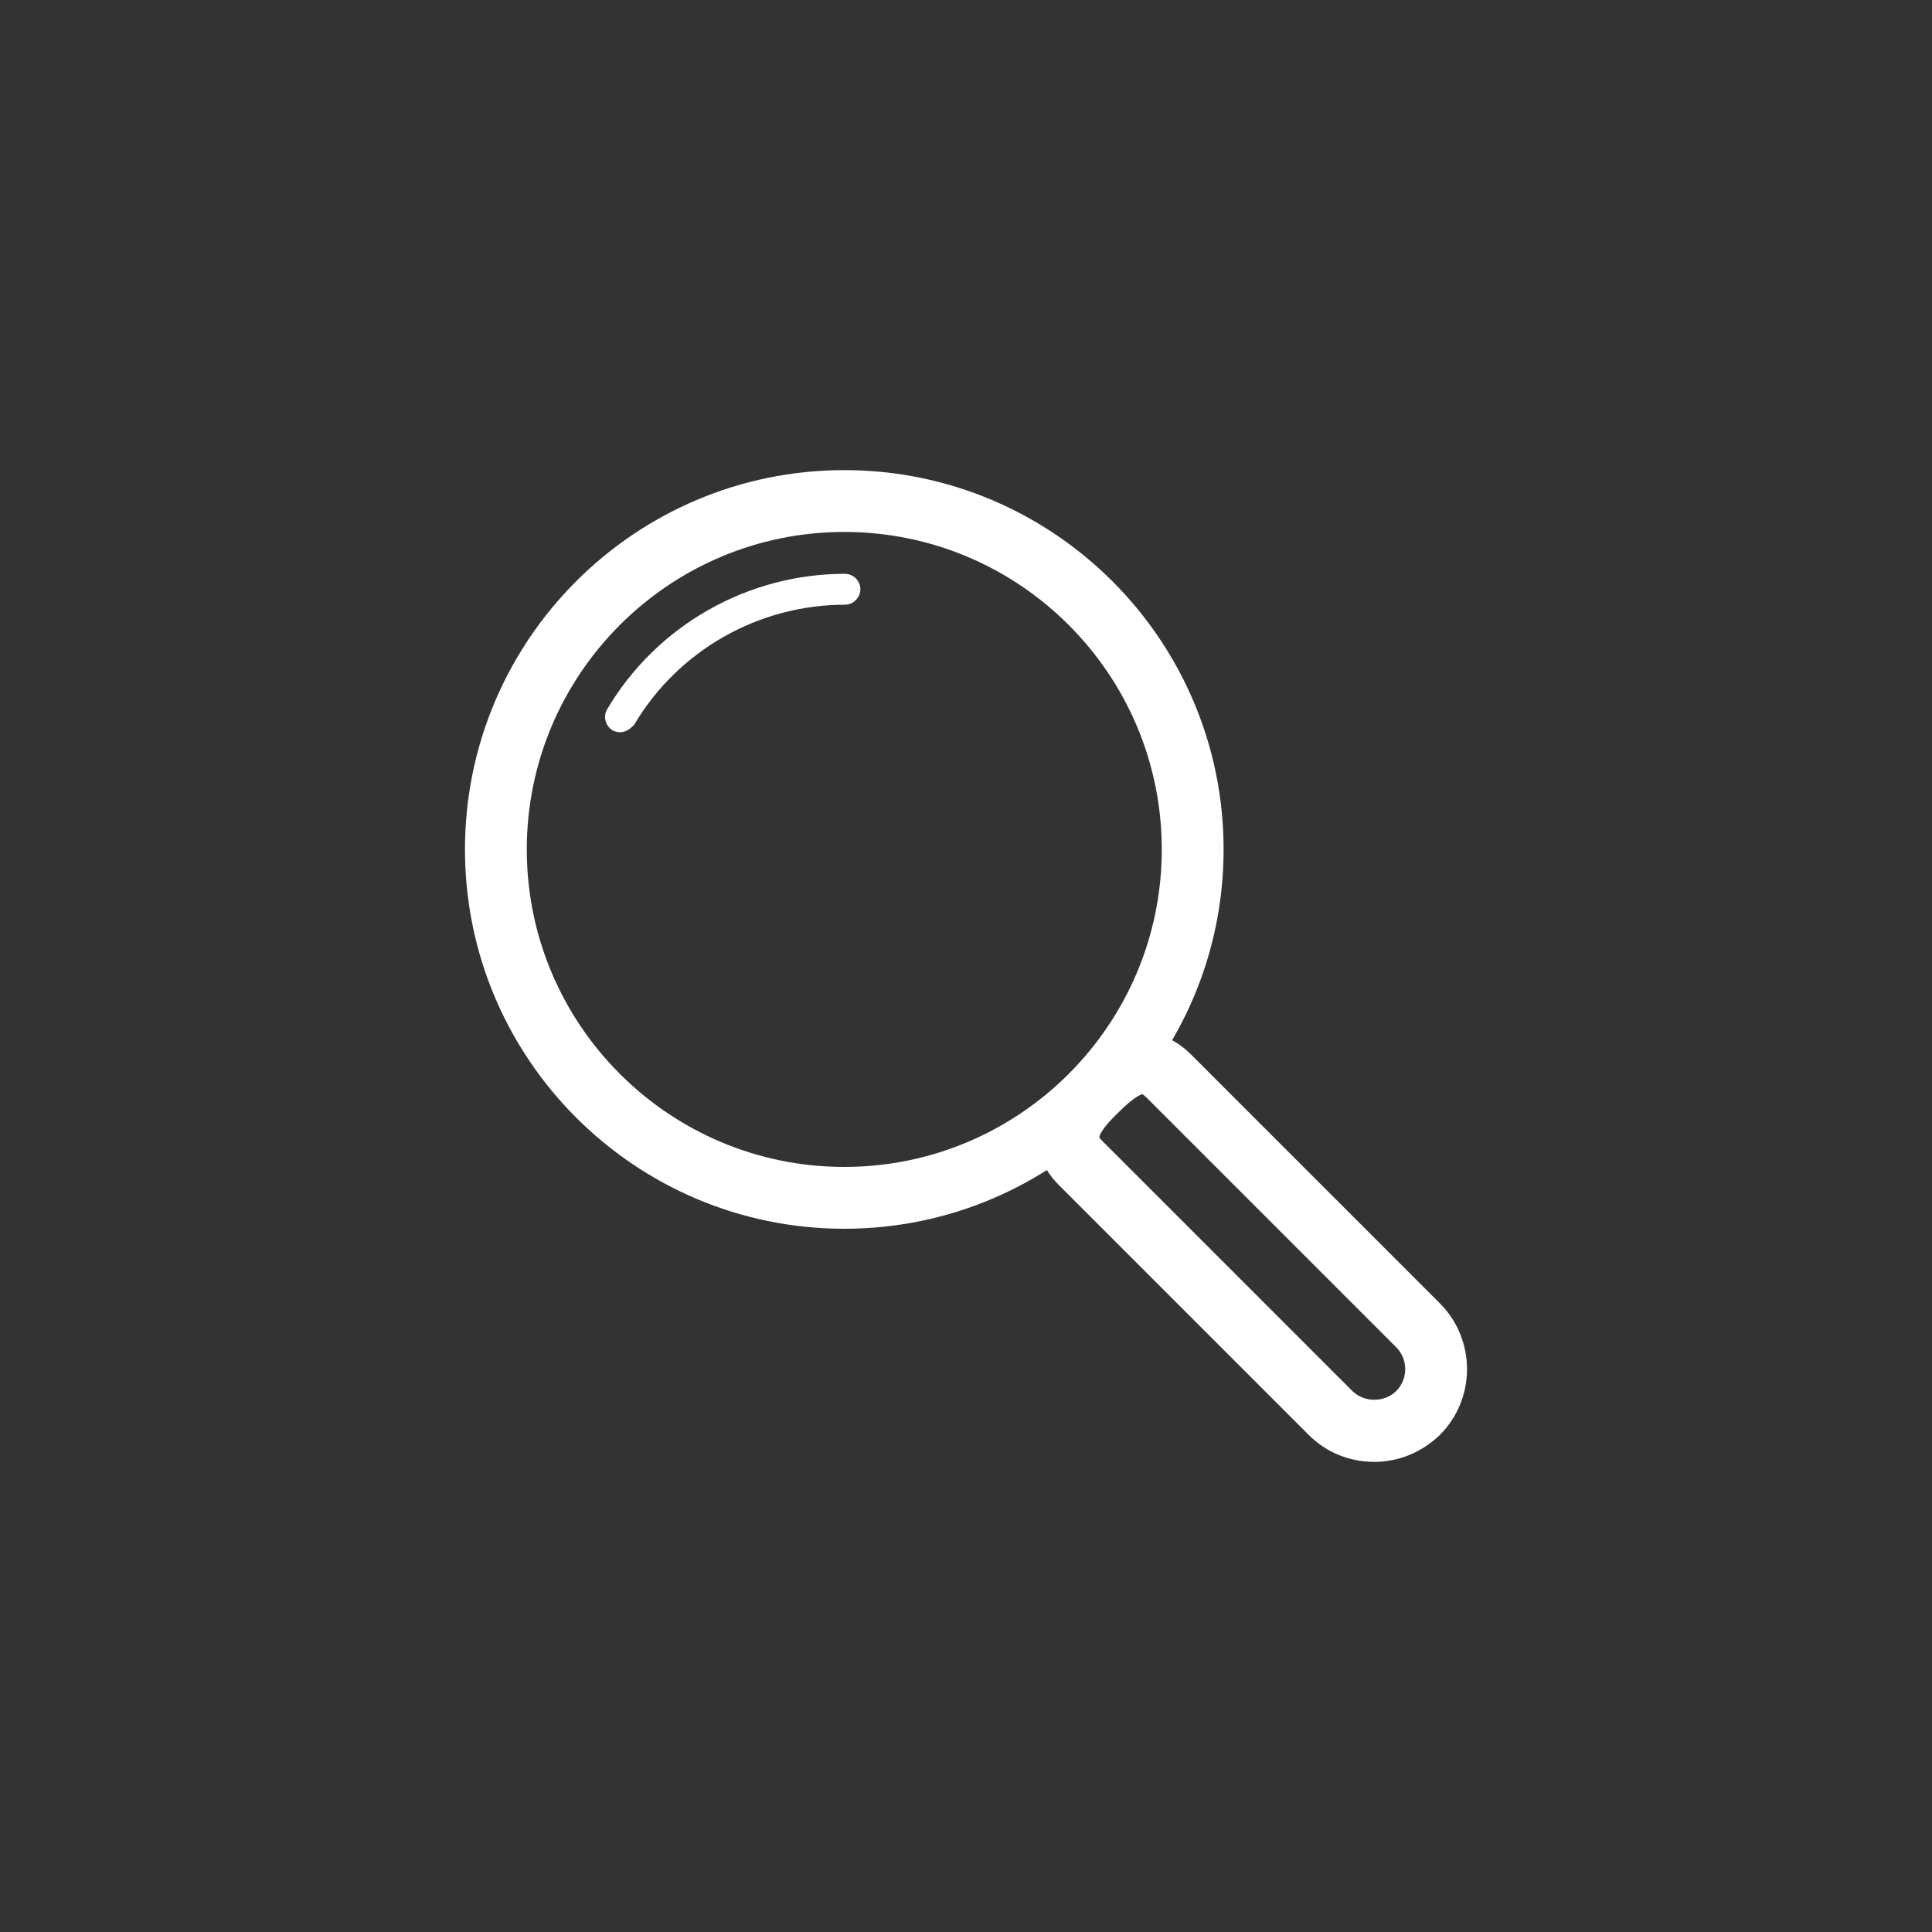
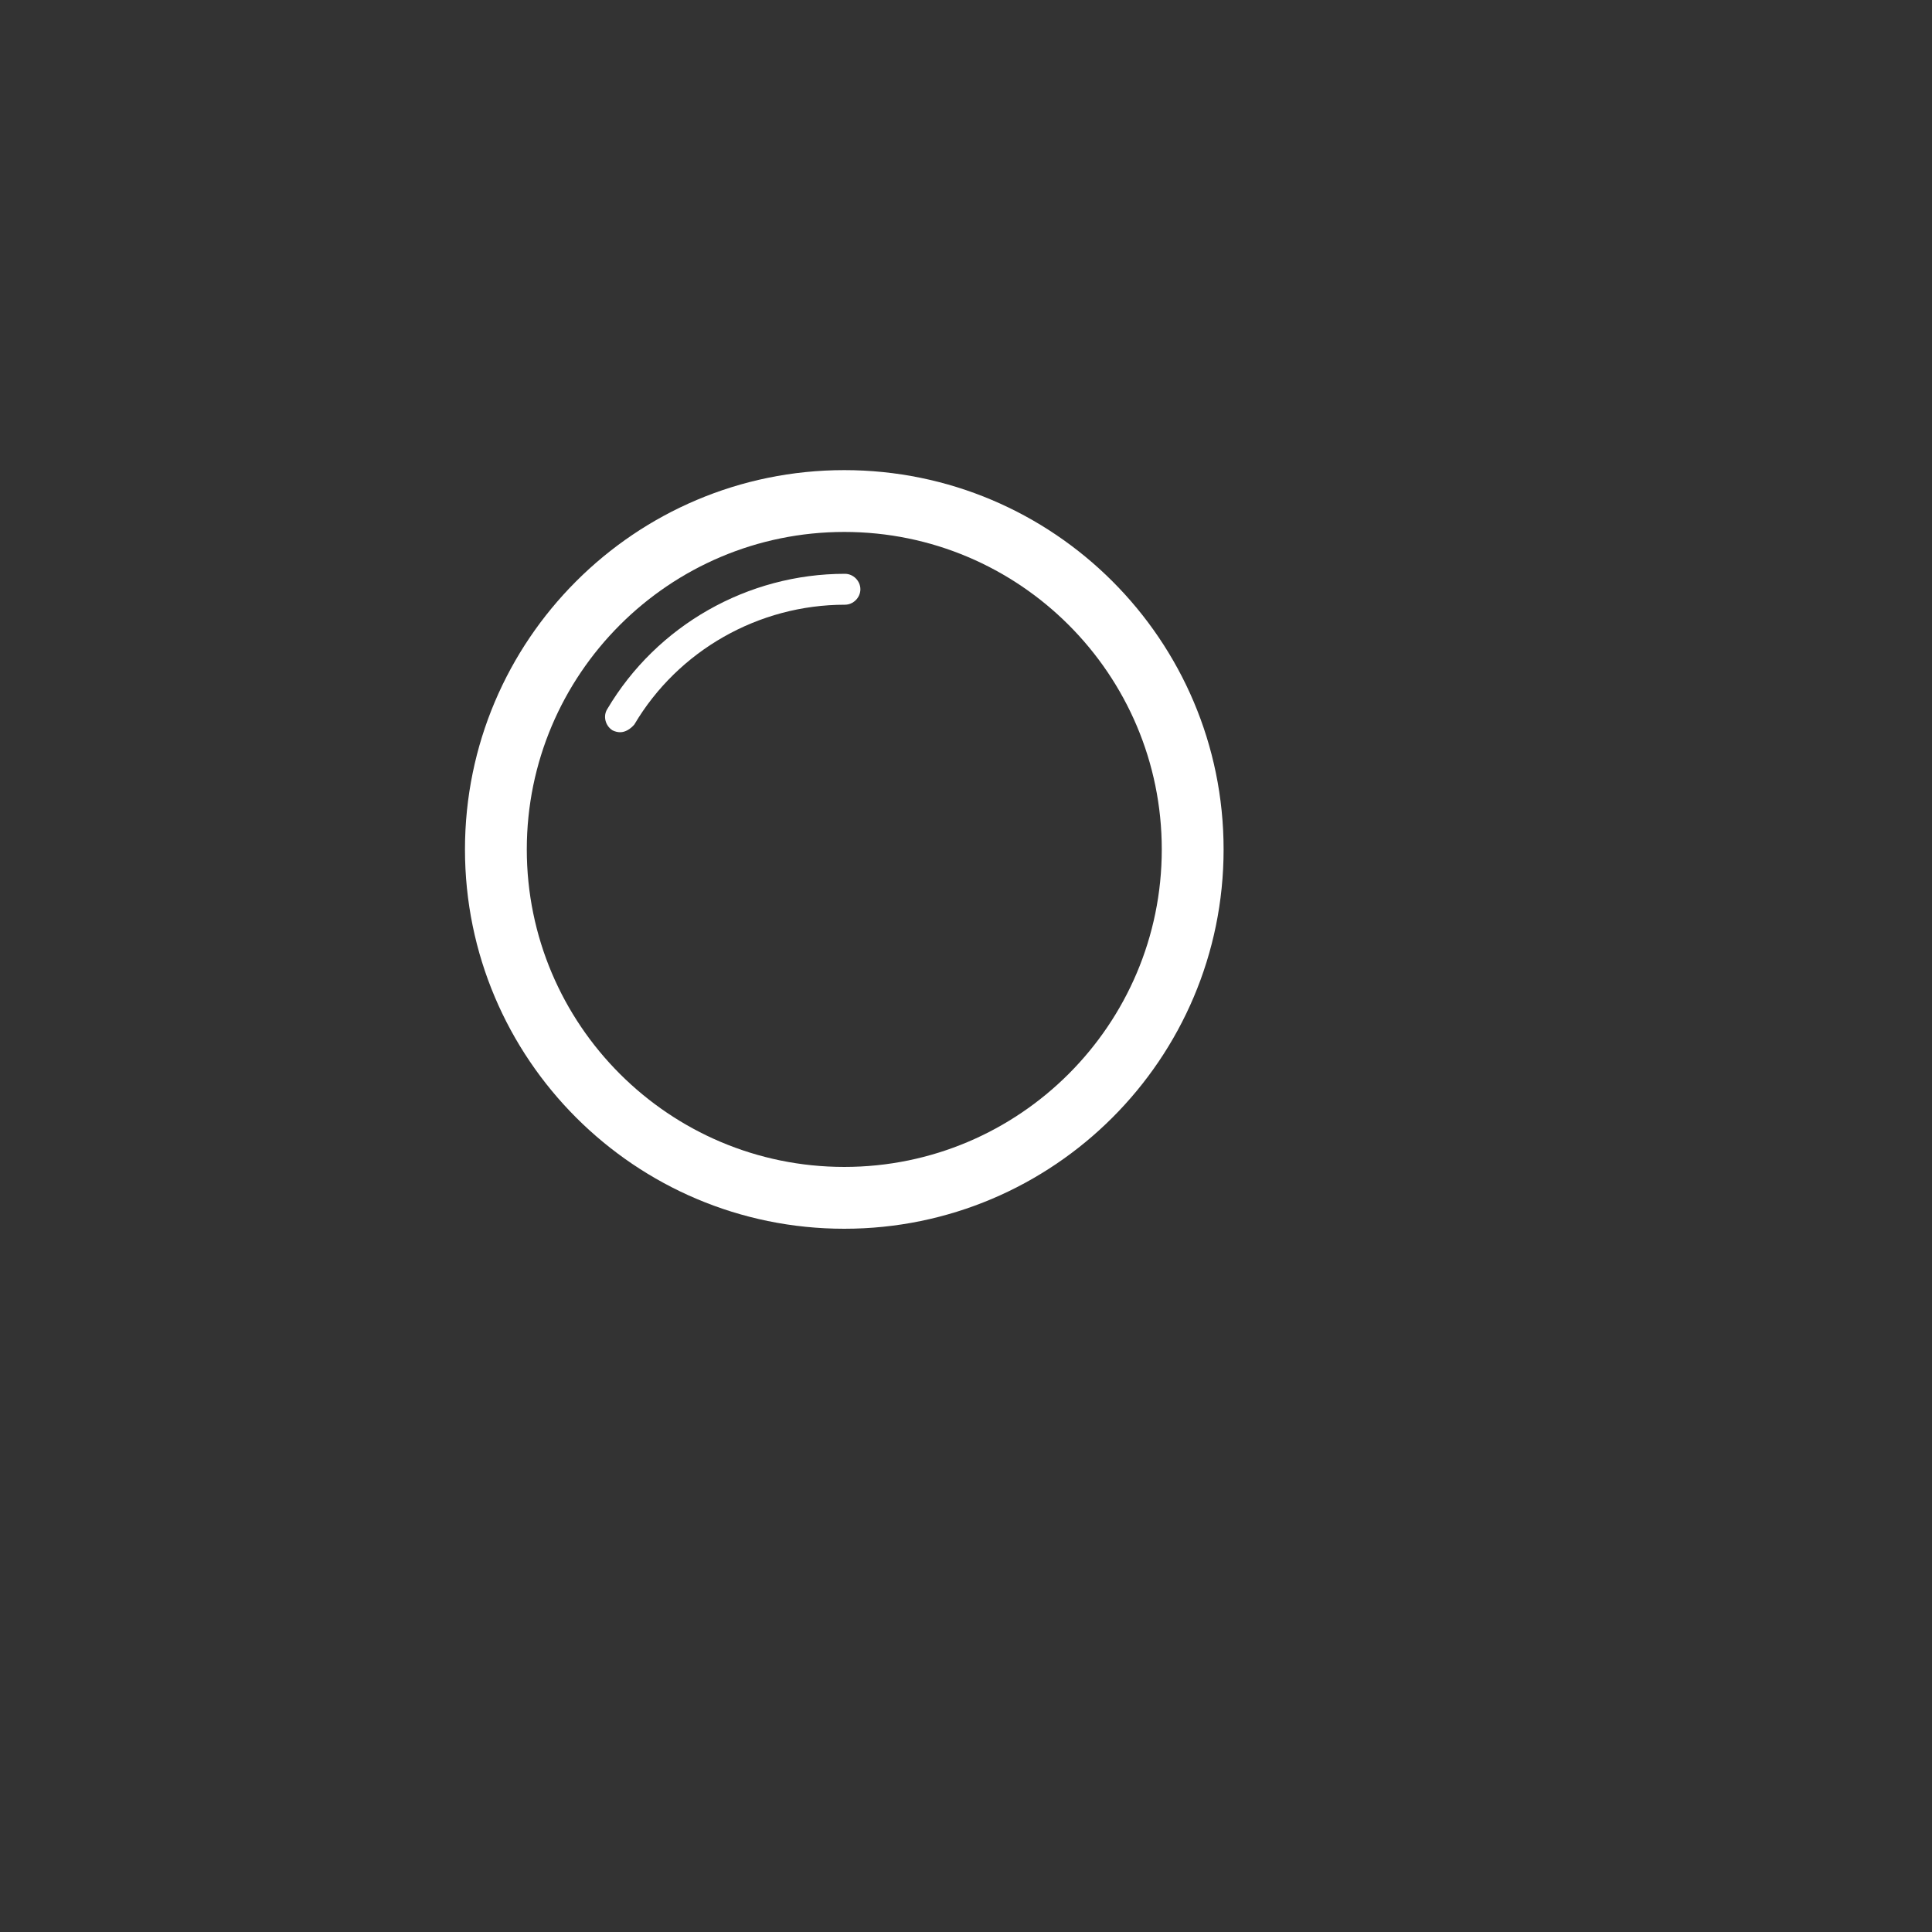
<svg xmlns="http://www.w3.org/2000/svg" version="1.1" id="Layer_1" x="0px" y="0px" viewBox="0 0 300 300" enable-background="new 0 0 300 300" xml:space="preserve">
  <rect x="0" y="0" width="300" height="300" fill="#333333" stroke="none" />
  <g>
    <path fill="#FFFFFF" d="M131.1,190.8c-32.5,0-58.9-26.4-58.9-58.9c0-32.5,26.4-58.9,58.9-58.9c32.5,0,58.9,26.4,58.9,58.9   C190,164.4,163.6,190.8,131.1,190.8L131.1,190.8z M131.1,82.6c-27.2,0-49.3,22.1-49.3,49.3c0,27.2,22.1,49.3,49.3,49.3   c27.2,0,49.3-22.1,49.3-49.3C180.4,104.7,158.3,82.6,131.1,82.6L131.1,82.6z M131.1,82.6" />
    <path fill="#FFFFFF" d="M96.3,113.7c-0.4,0-0.8-0.1-1.2-0.3c-1.1-0.7-1.5-2.2-0.8-3.3c7.7-13,21.8-21,36.9-21   c1.3,0,2.4,1.1,2.4,2.4c0,1.3-1.1,2.4-2.4,2.4c-13.4,0-25.9,7.1-32.7,18.6C97.9,113.2,97.1,113.7,96.3,113.7L96.3,113.7z    M96.3,113.7" />
-     <path fill="#FFFFFF" d="M90.6,132.9" />
-     <path fill="#FFFFFF" d="M213.4,227c-3.9,0-7.5-1.5-10.2-4.2L164.4,184c-3-3-4-6.7-2.8-10.5c1-3.1,3.3-5.6,5.2-7.5   c2.8-2.8,6.3-5.7,10.6-5.7c1.9,0,4.6,0.6,7.4,3.3l38.8,38.8c2.7,2.7,4.2,6.4,4.2,10.2s-1.5,7.5-4.2,10.2   C220.8,225.5,217.2,227,213.4,227L213.4,227z M170.7,176.6c0,0,0.1,0.2,0.5,0.6L210,216c1.8,1.8,5,1.8,6.8,0   c0.9-0.9,1.4-2.1,1.4-3.4c0-1.3-0.5-2.5-1.4-3.4L178,170.4c-0.3-0.3-0.6-0.5-0.6-0.5c0,0-1,0.1-3.8,2.9   C170.8,175.5,170.7,176.5,170.7,176.6L170.7,176.6z M170.7,176.6" />
  </g>
</svg>